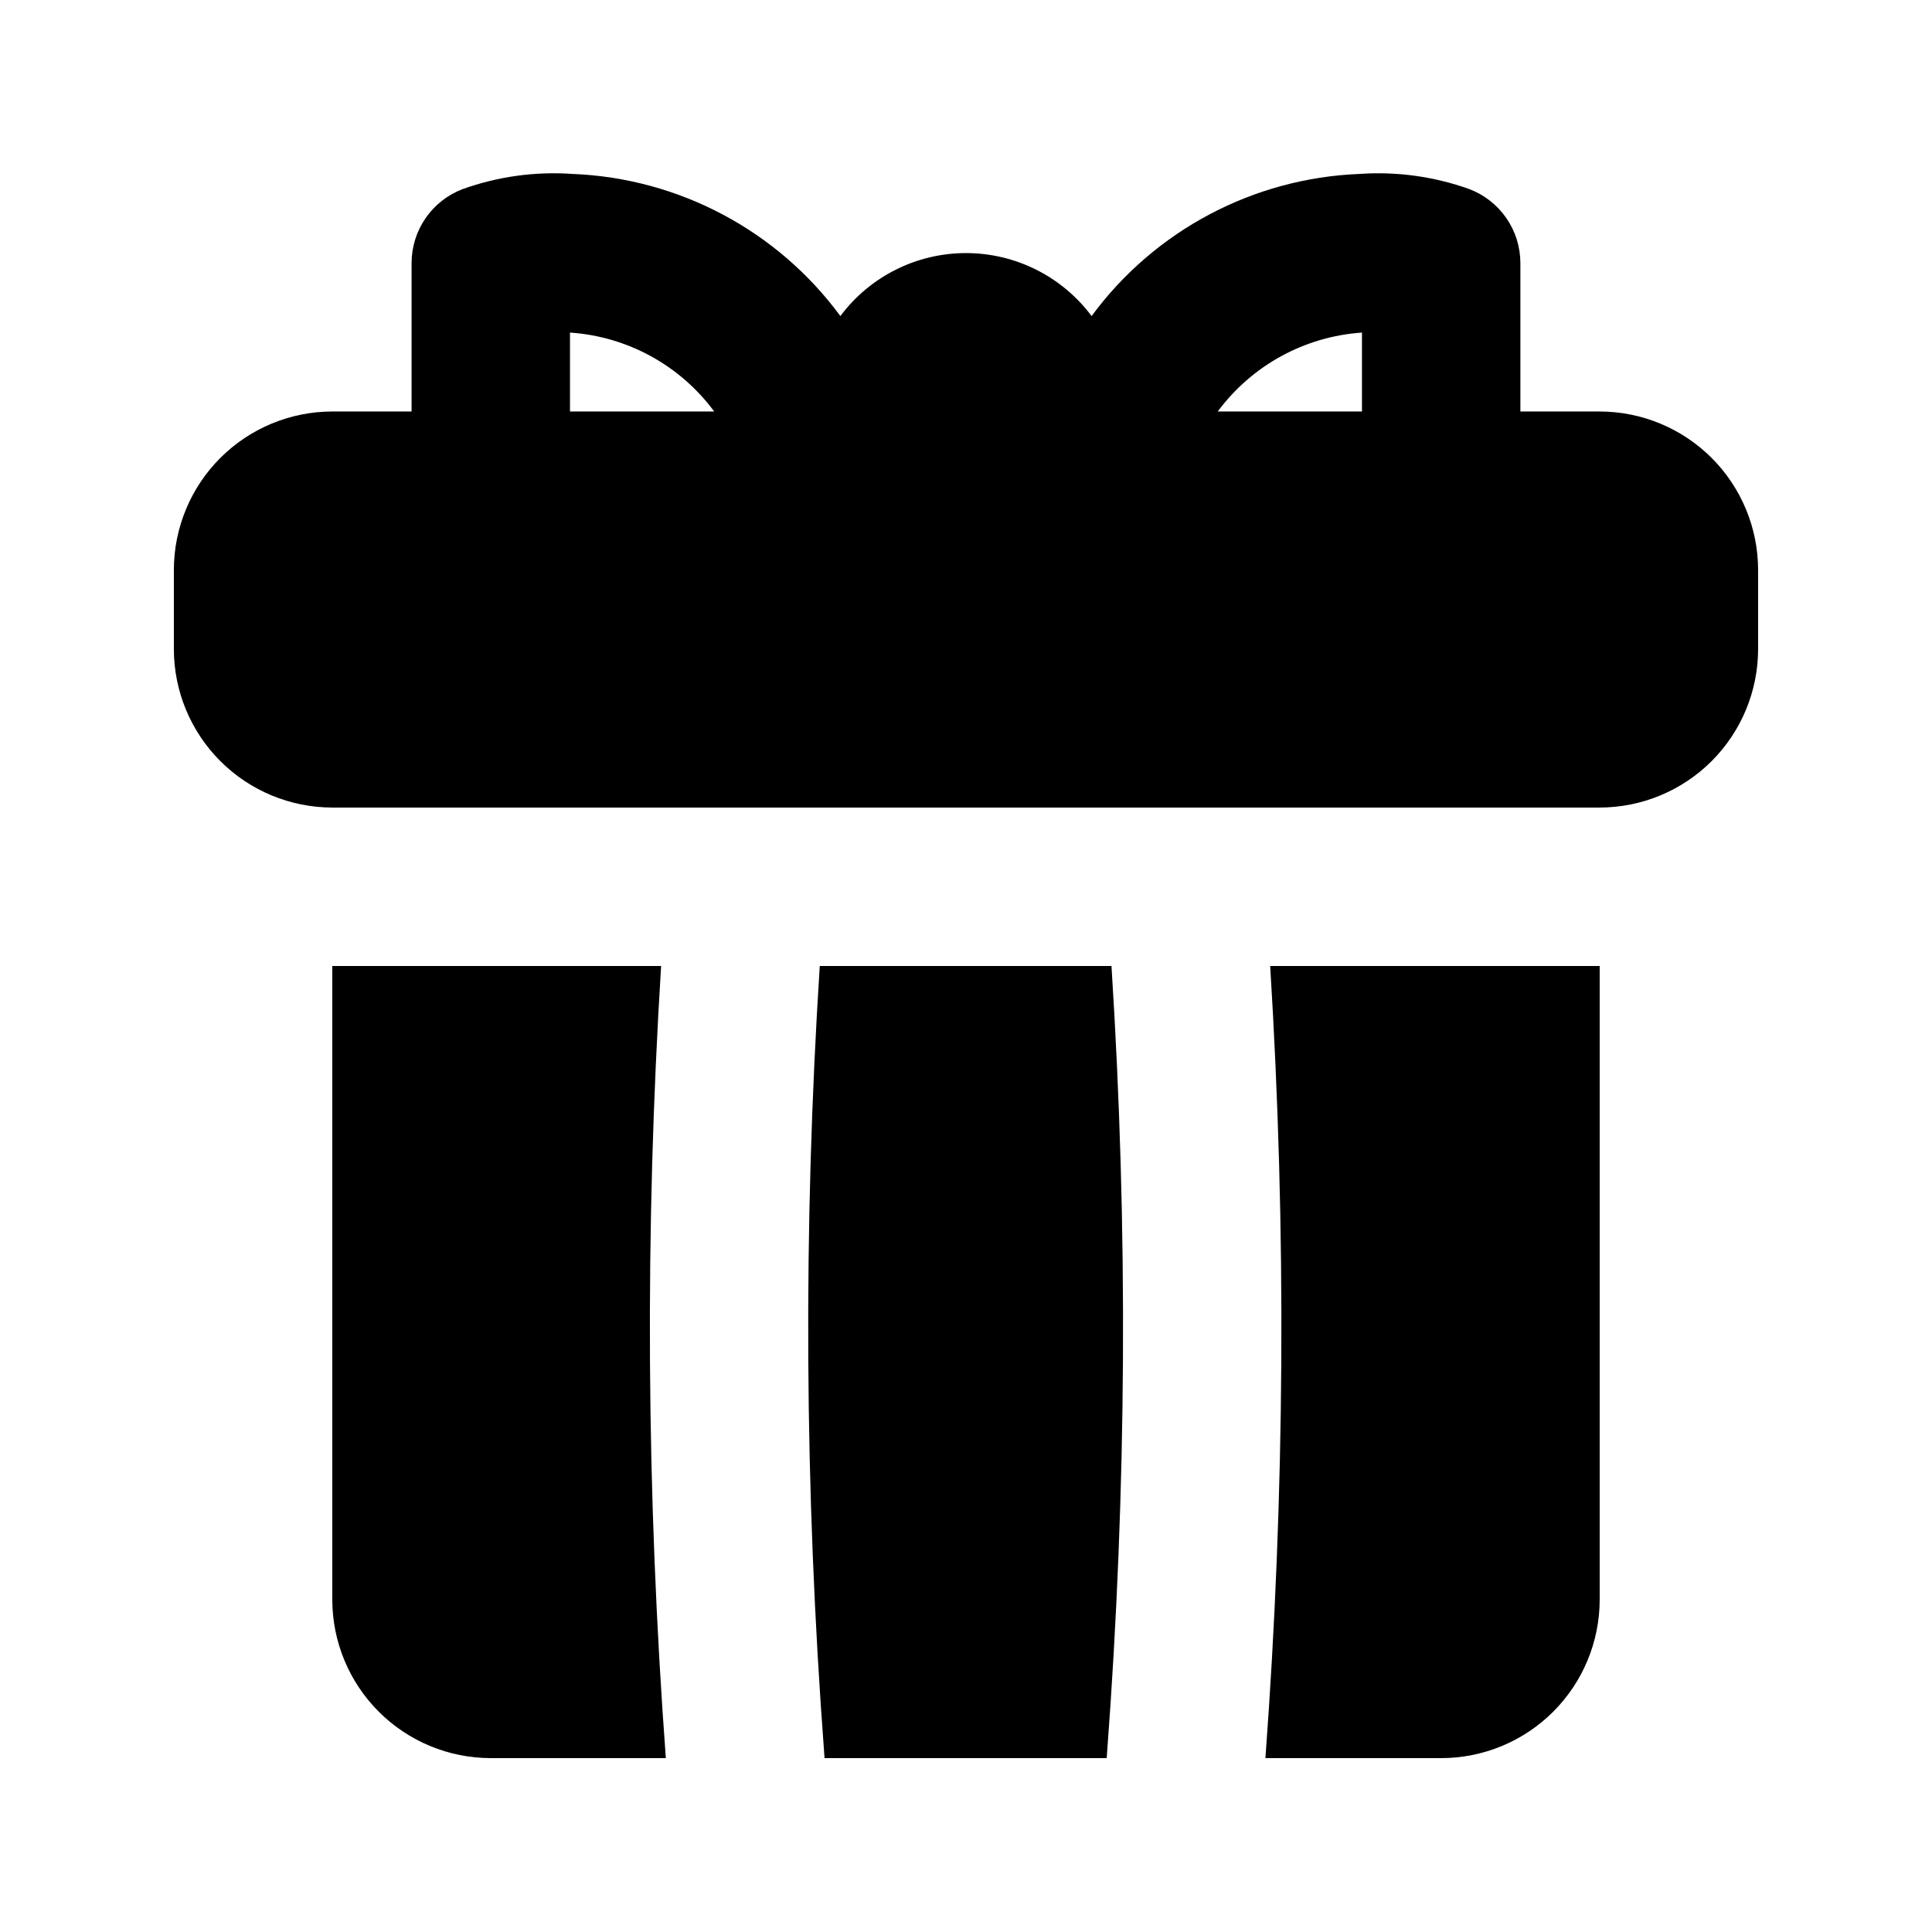
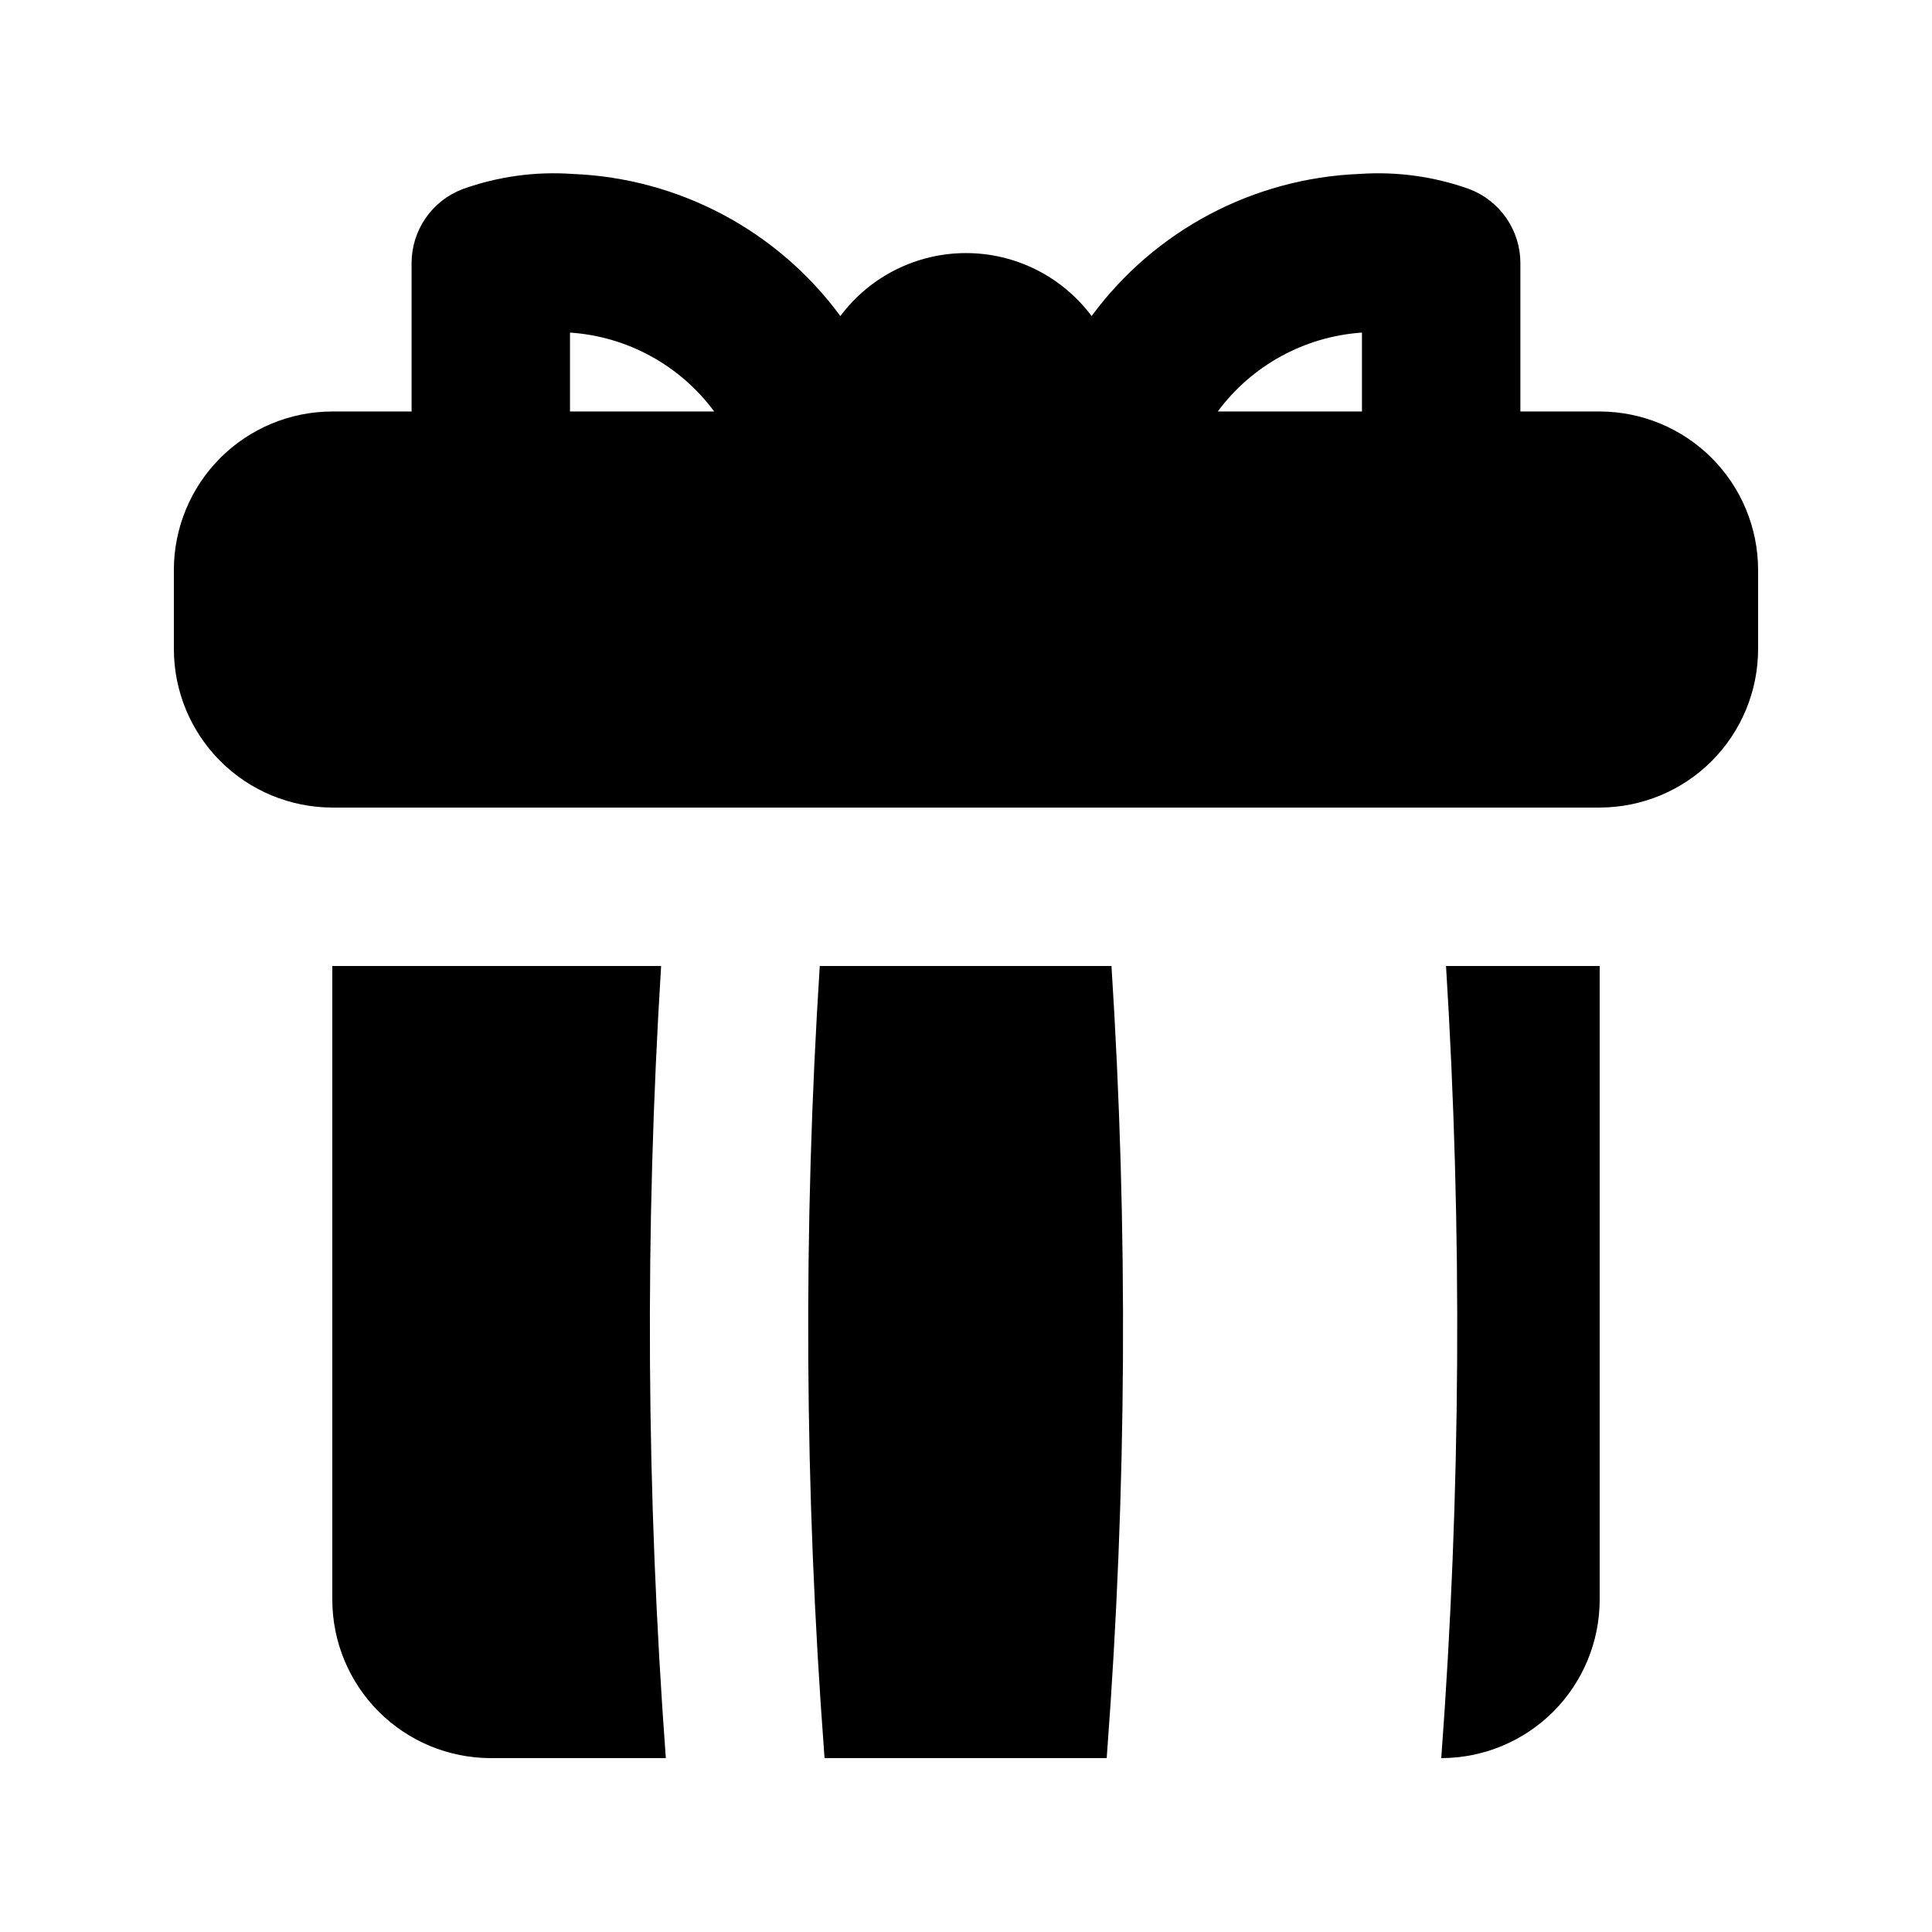
<svg xmlns="http://www.w3.org/2000/svg" fill="#000000" width="800px" height="800px" version="1.1" viewBox="144 144 512 512">
-   <path d="m567.93 253.05h-21.012v-39.32c0-4.254-1.293-8.41-3.711-11.914-2.414-3.504-5.84-6.191-9.816-7.703-9.312-3.336-19.215-4.703-29.082-4.019-28.168 1.105-54.305 14.969-71.023 37.664-7.844-10.504-20.184-16.688-33.289-16.688-13.109 0-25.445 6.184-33.289 16.688-16.707-22.695-42.836-36.555-70.996-37.664-9.879-0.691-19.789 0.68-29.109 4.019-3.981 1.512-7.402 4.199-9.82 7.703-2.414 3.504-3.711 7.66-3.711 11.914v39.32h-21.012c-11.133 0.012-21.805 4.441-29.672 12.309-7.871 7.871-12.301 18.543-12.312 29.676v20.992c0.012 11.129 4.441 21.801 12.312 29.672 7.867 7.871 18.539 12.297 29.672 12.312h335.87c11.133-0.016 21.805-4.441 29.676-12.312s12.297-18.543 12.309-29.672v-20.992c-0.012-11.133-4.438-21.805-12.309-29.676-7.871-7.867-18.543-12.297-29.676-12.309zm-62.996-20.91v20.91h-38.219c9.059-12.234 23.031-19.879 38.219-20.91zm-209.88 0c15.191 1.016 29.168 8.664 38.215 20.91h-38.215zm143.5 167.86c4.441 69.395 4.055 139.02-1.156 208.36l-0.113 1.555h-74.77l-0.117-1.559 0.004 0.004c-5.211-69.344-5.598-138.97-1.156-208.36zm-118.1 209.92h-46.406c-11.133-0.012-21.805-4.438-29.676-12.309-7.867-7.871-12.297-18.543-12.309-29.676v-167.93h87.141c-4.352 69.918-3.934 140.05 1.25 209.92zm247.48-209.92v167.94-0.004c-0.012 11.133-4.438 21.805-12.309 29.676s-18.543 12.297-29.676 12.309h-46.602c5.191-69.863 5.609-140 1.262-209.92z" />
+   <path d="m567.93 253.05h-21.012v-39.32c0-4.254-1.293-8.41-3.711-11.914-2.414-3.504-5.84-6.191-9.816-7.703-9.312-3.336-19.215-4.703-29.082-4.019-28.168 1.105-54.305 14.969-71.023 37.664-7.844-10.504-20.184-16.688-33.289-16.688-13.109 0-25.445 6.184-33.289 16.688-16.707-22.695-42.836-36.555-70.996-37.664-9.879-0.691-19.789 0.68-29.109 4.019-3.981 1.512-7.402 4.199-9.82 7.703-2.414 3.504-3.711 7.66-3.711 11.914v39.32h-21.012c-11.133 0.012-21.805 4.441-29.672 12.309-7.871 7.871-12.301 18.543-12.312 29.676v20.992c0.012 11.129 4.441 21.801 12.312 29.672 7.867 7.871 18.539 12.297 29.672 12.312h335.87c11.133-0.016 21.805-4.441 29.676-12.312s12.297-18.543 12.309-29.672v-20.992c-0.012-11.133-4.438-21.805-12.309-29.676-7.871-7.867-18.543-12.297-29.676-12.309zm-62.996-20.91v20.91h-38.219c9.059-12.234 23.031-19.879 38.219-20.91zm-209.88 0c15.191 1.016 29.168 8.664 38.215 20.91h-38.215zm143.5 167.86c4.441 69.395 4.055 139.02-1.156 208.36l-0.113 1.555h-74.77l-0.117-1.559 0.004 0.004c-5.211-69.344-5.598-138.97-1.156-208.36zm-118.1 209.92h-46.406c-11.133-0.012-21.805-4.438-29.676-12.309-7.867-7.871-12.297-18.543-12.309-29.676v-167.93h87.141c-4.352 69.918-3.934 140.05 1.25 209.92zm247.48-209.92v167.94-0.004c-0.012 11.133-4.438 21.805-12.309 29.676s-18.543 12.297-29.676 12.309c5.191-69.863 5.609-140 1.262-209.92z" />
</svg>